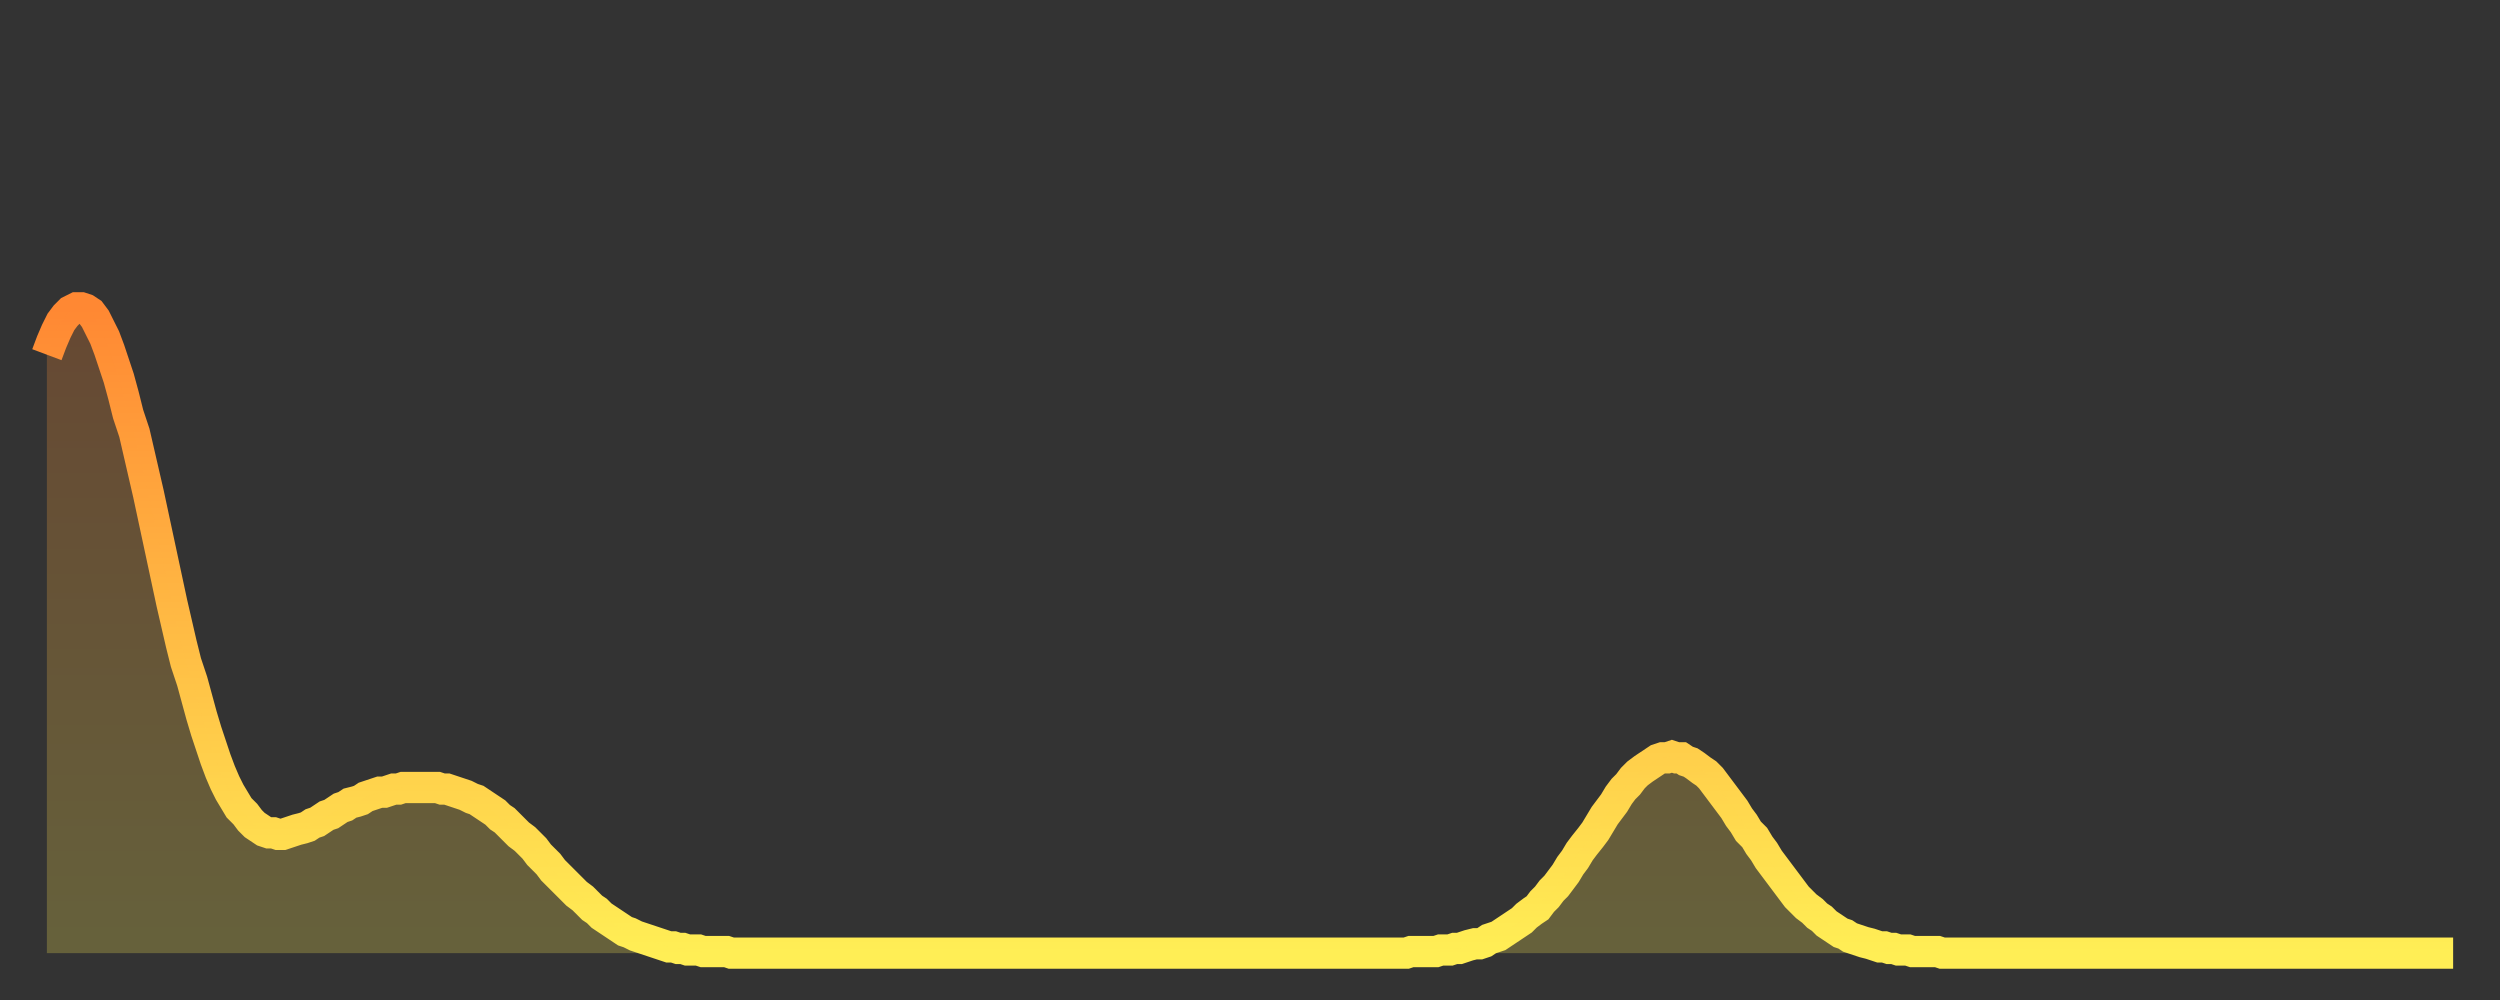
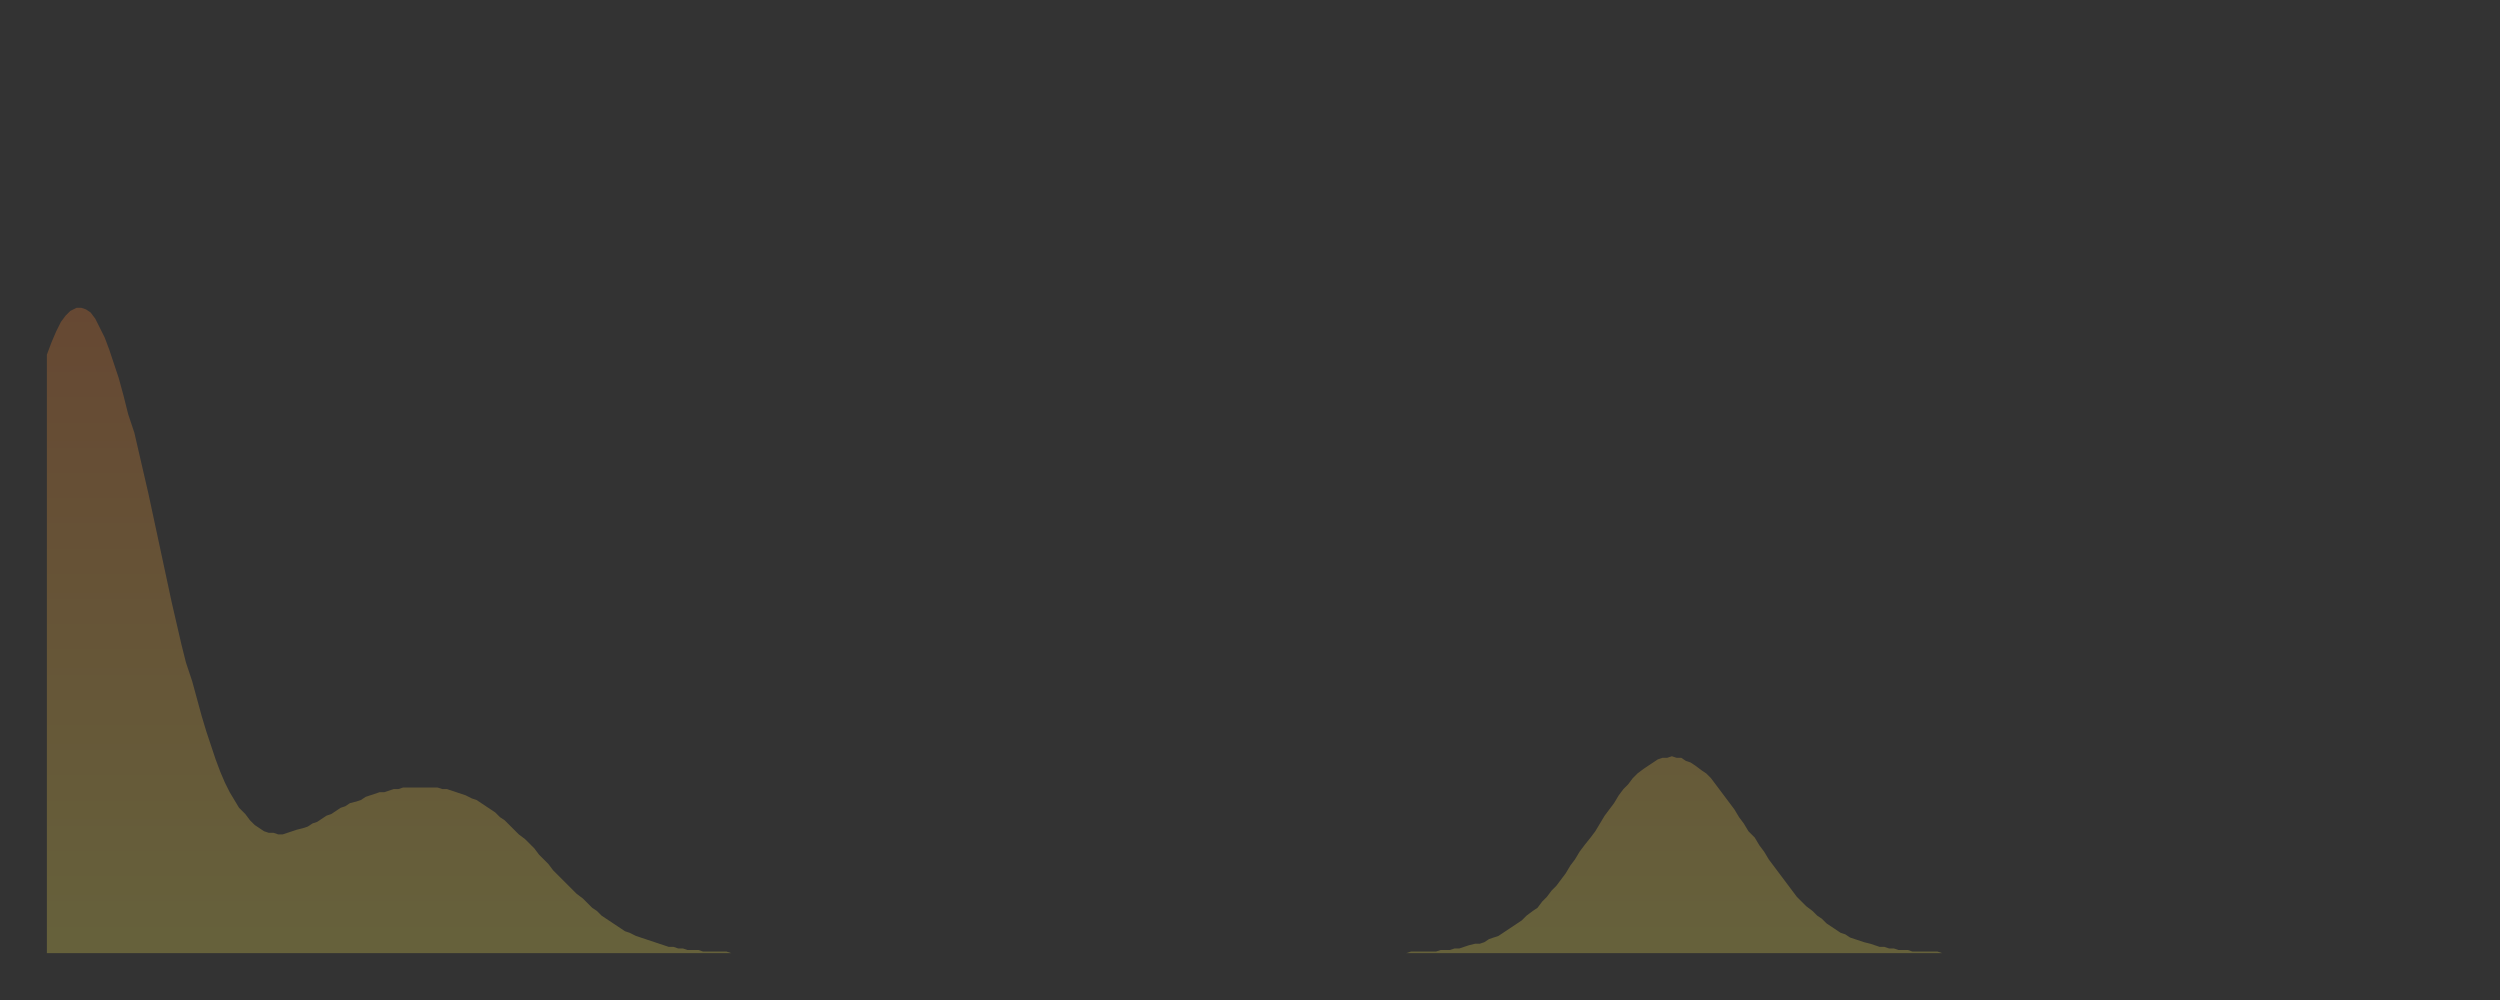
<svg xmlns="http://www.w3.org/2000/svg" baseProfile="full" height="64" version="1.1" width="160">
  <rect width="100%" height="100%" fill="#333333" stroke="none" />
  <defs>
    <linearGradient id="id1822454" x1="0" x2="0" y1="0" y2="1">
      <stop offset="0%" stop-color="#ff8833" />
      <stop offset="50%" stop-color="#ffbb44" />
      <stop offset="100%" stop-color="#ffee55" />
    </linearGradient>
  </defs>
  <g transform="translate(3,3)">
    <g>
-       <path d="M 0.0 19.7 0.3 18.9 0.6 18.2 0.9 17.6 1.2 17.2 1.5 16.9 1.9 16.7 2.2 16.7 2.5 16.8 2.8 17.0 3.1 17.4 3.4 18.0 3.7 18.6 4.0 19.4 4.3 20.3 4.6 21.2 4.9 22.3 5.2 23.5 5.6 24.7 5.9 26.0 6.2 27.3 6.5 28.6 6.8 30.0 7.1 31.4 7.4 32.8 7.7 34.2 8.0 35.6 8.3 36.9 8.6 38.2 8.9 39.4 9.3 40.6 9.6 41.7 9.9 42.8 10.2 43.8 10.5 44.7 10.8 45.6 11.1 46.4 11.4 47.1 11.7 47.7 12.0 48.2 12.3 48.7 12.7 49.1 13.0 49.5 13.3 49.8 13.6 50.0 13.9 50.2 14.2 50.3 14.5 50.3 14.8 50.4 15.1 50.4 15.4 50.3 15.7 50.2 16.0 50.1 16.4 50.0 16.7 49.9 17.0 49.7 17.3 49.6 17.6 49.4 17.9 49.2 18.2 49.1 18.5 48.9 18.8 48.7 19.1 48.6 19.4 48.4 19.8 48.3 20.1 48.2 20.4 48.0 20.7 47.9 21.0 47.8 21.3 47.7 21.6 47.7 21.9 47.6 22.2 47.5 22.5 47.5 22.8 47.4 23.1 47.4 23.5 47.4 23.8 47.4 24.1 47.4 24.4 47.4 24.7 47.4 25.0 47.4 25.3 47.5 25.6 47.5 25.9 47.6 26.2 47.7 26.5 47.8 26.8 47.9 27.2 48.1 27.5 48.2 27.8 48.4 28.1 48.6 28.4 48.8 28.7 49.0 29.0 49.3 29.3 49.5 29.6 49.8 29.9 50.1 30.2 50.4 30.6 50.7 30.9 51.0 31.2 51.3 31.5 51.7 31.8 52.0 32.1 52.3 32.4 52.7 32.7 53.0 33.0 53.3 33.3 53.6 33.6 53.9 33.9 54.2 34.3 54.5 34.6 54.8 34.9 55.1 35.2 55.3 35.5 55.6 35.8 55.8 36.1 56.0 36.4 56.2 36.7 56.4 37.0 56.6 37.3 56.7 37.7 56.9 38.0 57.0 38.3 57.1 38.6 57.2 38.9 57.3 39.2 57.4 39.5 57.5 39.8 57.6 40.1 57.6 40.4 57.7 40.7 57.7 41.0 57.8 41.4 57.8 41.7 57.8 42.0 57.9 42.3 57.9 42.6 57.9 42.9 57.9 43.2 57.9 43.5 57.9 43.8 58.0 44.1 58.0 44.4 58.0 44.7 58.0 45.1 58.0 45.4 58.0 45.7 58.0 46.0 58.0 46.3 58.0 46.6 58.0 46.9 58.0 47.2 58.0 47.5 58.0 47.8 58.0 48.1 58.0 48.5 58.0 48.8 58.0 49.1 58.0 49.4 58.0 49.7 58.0 50.0 58.0 50.3 58.0 50.6 58.0 50.9 58.0 51.2 58.0 51.5 58.0 51.8 58.0 52.2 58.0 52.5 58.0 52.8 58.0 53.1 58.0 53.4 58.0 53.7 58.0 54.0 58.0 54.3 58.0 54.6 58.0 54.9 58.0 55.2 58.0 55.6 58.0 55.9 58.0 56.2 58.0 56.5 58.0 56.8 58.0 57.1 58.0 57.4 58.0 57.7 58.0 58.0 58.0 58.3 58.0 58.6 58.0 58.9 58.0 59.3 58.0 59.6 58.0 59.9 58.0 60.2 58.0 60.5 58.0 60.8 58.0 61.1 58.0 61.4 58.0 61.7 58.0 62.0 58.0 62.3 58.0 62.6 58.0 63.0 58.0 63.3 58.0 63.6 58.0 63.9 58.0 64.2 58.0 64.5 58.0 64.8 58.0 65.1 58.0 65.4 58.0 65.7 58.0 66.0 58.0 66.4 58.0 66.7 58.0 67.0 58.0 67.3 58.0 67.6 58.0 67.9 58.0 68.2 58.0 68.5 58.0 68.8 58.0 69.1 58.0 69.4 58.0 69.7 58.0 70.1 58.0 70.4 58.0 70.7 58.0 71.0 58.0 71.3 58.0 71.6 58.0 71.9 58.0 72.2 58.0 72.5 58.0 72.8 58.0 73.1 58.0 73.5 58.0 73.8 58.0 74.1 58.0 74.4 58.0 74.7 58.0 75.0 58.0 75.3 58.0 75.6 58.0 75.9 58.0 76.2 58.0 76.5 58.0 76.8 58.0 77.2 58.0 77.5 58.0 77.8 58.0 78.1 58.0 78.4 58.0 78.7 58.0 79.0 58.0 79.3 58.0 79.6 58.0 79.9 58.0 80.2 58.0 80.5 58.0 80.9 58.0 81.2 58.0 81.5 58.0 81.8 58.0 82.1 58.0 82.4 58.0 82.7 58.0 83.0 58.0 83.3 58.0 83.6 58.0 83.9 58.0 84.3 58.0 84.6 58.0 84.9 58.0 85.2 58.0 85.5 58.0 85.8 58.0 86.1 58.0 86.4 58.0 86.7 58.0 87.0 58.0 87.3 57.9 87.6 57.9 88.0 57.9 88.3 57.9 88.6 57.9 88.9 57.9 89.2 57.8 89.5 57.8 89.8 57.8 90.1 57.7 90.4 57.7 90.7 57.6 91.0 57.5 91.4 57.4 91.7 57.4 92.0 57.3 92.3 57.1 92.6 57.0 92.9 56.9 93.2 56.7 93.5 56.5 93.8 56.3 94.1 56.1 94.4 55.9 94.7 55.6 95.1 55.3 95.4 55.1 95.7 54.7 96.0 54.4 96.3 54.0 96.6 53.7 96.9 53.3 97.2 52.9 97.5 52.4 97.8 52.0 98.1 51.5 98.4 51.1 98.8 50.6 99.1 50.2 99.4 49.7 99.7 49.2 100.0 48.8 100.3 48.4 100.6 47.9 100.9 47.5 101.2 47.2 101.5 46.8 101.8 46.5 102.2 46.2 102.5 46.0 102.8 45.8 103.1 45.6 103.4 45.5 103.7 45.5 104.0 45.4 104.3 45.5 104.6 45.5 104.9 45.7 105.2 45.8 105.5 46.0 105.9 46.3 106.2 46.5 106.5 46.8 106.8 47.2 107.1 47.6 107.4 48.0 107.7 48.4 108.0 48.8 108.3 49.3 108.6 49.7 108.9 50.2 109.3 50.6 109.6 51.1 109.9 51.5 110.2 52.0 110.5 52.4 110.8 52.8 111.1 53.2 111.4 53.6 111.7 54.0 112.0 54.4 112.3 54.7 112.6 55.0 113.0 55.3 113.3 55.6 113.6 55.8 113.9 56.1 114.2 56.3 114.5 56.5 114.8 56.7 115.1 56.8 115.4 57.0 115.7 57.1 116.0 57.2 116.3 57.3 116.7 57.4 117.0 57.5 117.3 57.6 117.6 57.6 117.9 57.7 118.2 57.7 118.5 57.8 118.8 57.8 119.1 57.8 119.4 57.9 119.7 57.9 120.1 57.9 120.4 57.9 120.7 57.9 121.0 57.9 121.3 58.0 121.6 58.0 121.9 58.0 122.2 58.0 122.5 58.0 122.8 58.0 123.1 58.0 123.4 58.0 123.8 58.0 124.1 58.0 124.4 58.0 124.7 58.0 125.0 58.0 125.3 58.0 125.6 58.0 125.9 58.0 126.2 58.0 126.5 58.0 126.8 58.0 127.2 58.0 127.5 58.0 127.8 58.0 128.1 58.0 128.4 58.0 128.7 58.0 129.0 58.0 129.3 58.0 129.6 58.0 129.9 58.0 130.2 58.0 130.5 58.0 130.9 58.0 131.2 58.0 131.5 58.0 131.8 58.0 132.1 58.0 132.4 58.0 132.7 58.0 133.0 58.0 133.3 58.0 133.6 58.0 133.9 58.0 134.2 58.0 134.6 58.0 134.9 58.0 135.2 58.0 135.5 58.0 135.8 58.0 136.1 58.0 136.4 58.0 136.7 58.0 137.0 58.0 137.3 58.0 137.6 58.0 138.0 58.0 138.3 58.0 138.6 58.0 138.9 58.0 139.2 58.0 139.5 58.0 139.8 58.0 140.1 58.0 140.4 58.0 140.7 58.0 141.0 58.0 141.3 58.0 141.7 58.0 142.0 58.0 142.3 58.0 142.6 58.0 142.9 58.0 143.2 58.0 143.5 58.0 143.8 58.0 144.1 58.0 144.4 58.0 144.7 58.0 145.1 58.0 145.4 58.0 145.7 58.0 146.0 58.0 146.3 58.0 146.6 58.0 146.9 58.0 147.2 58.0 147.5 58.0 147.8 58.0 148.1 58.0 148.4 58.0 148.8 58.0 149.1 58.0 149.4 58.0 149.7 58.0 150.0 58.0 150.3 58.0 150.6 58.0 150.9 58.0 151.2 58.0 151.5 58.0 151.8 58.0 152.1 58.0 152.5 58.0 152.8 58.0 153.1 58.0 153.4 58.0 153.7 58.0 154.0 58.0" fill="none" id="graph-curve" opacity="1" stroke="url(#id1822454)" stroke-width="2" />
      <path d="M 0 58 L 0.0 19.7 0.3 18.9 0.6 18.2 0.9 17.6 1.2 17.2 1.5 16.9 1.9 16.7 2.2 16.7 2.5 16.8 2.8 17.0 3.1 17.4 3.4 18.0 3.7 18.6 4.0 19.4 4.3 20.3 4.6 21.2 4.9 22.3 5.2 23.5 5.6 24.7 5.9 26.0 6.2 27.3 6.5 28.6 6.8 30.0 7.1 31.4 7.4 32.8 7.7 34.2 8.0 35.6 8.3 36.9 8.6 38.2 8.9 39.4 9.3 40.6 9.6 41.7 9.9 42.8 10.2 43.8 10.5 44.7 10.8 45.6 11.1 46.4 11.4 47.1 11.7 47.7 12.0 48.2 12.3 48.7 12.7 49.1 13.0 49.5 13.3 49.8 13.6 50.0 13.9 50.2 14.2 50.3 14.5 50.3 14.8 50.4 15.1 50.4 15.4 50.3 15.7 50.2 16.0 50.1 16.4 50.0 16.7 49.9 17.0 49.7 17.3 49.6 17.6 49.4 17.9 49.2 18.2 49.1 18.5 48.9 18.8 48.7 19.1 48.6 19.4 48.4 19.8 48.3 20.1 48.2 20.4 48.0 20.7 47.9 21.0 47.8 21.3 47.7 21.6 47.7 21.9 47.6 22.2 47.5 22.5 47.5 22.8 47.4 23.1 47.4 23.5 47.4 23.8 47.4 24.1 47.4 24.4 47.4 24.7 47.4 25.0 47.4 25.3 47.5 25.6 47.5 25.9 47.6 26.2 47.7 26.5 47.8 26.8 47.9 27.2 48.1 27.5 48.2 27.8 48.4 28.1 48.6 28.4 48.8 28.7 49.0 29.0 49.3 29.3 49.5 29.6 49.8 29.9 50.1 30.2 50.4 30.6 50.7 30.9 51.0 31.2 51.3 31.5 51.7 31.8 52.0 32.1 52.3 32.4 52.7 32.7 53.0 33.0 53.3 33.3 53.6 33.6 53.9 33.9 54.2 34.3 54.5 34.6 54.8 34.9 55.1 35.2 55.3 35.5 55.6 35.8 55.8 36.1 56.0 36.4 56.2 36.7 56.4 37.0 56.6 37.3 56.7 37.7 56.9 38.0 57.0 38.3 57.1 38.6 57.2 38.9 57.3 39.2 57.4 39.5 57.5 39.8 57.6 40.1 57.6 40.4 57.7 40.7 57.7 41.0 57.8 41.4 57.8 41.7 57.8 42.0 57.9 42.3 57.9 42.6 57.9 42.9 57.9 43.2 57.9 43.5 57.9 43.8 58.0 44.1 58.0 44.4 58.0 44.7 58.0 45.1 58.0 45.4 58.0 45.7 58.0 46.0 58.0 46.3 58.0 46.6 58.0 46.9 58.0 47.2 58.0 47.5 58.0 47.8 58.0 48.1 58.0 48.5 58.0 48.8 58.0 49.1 58.0 49.4 58.0 49.7 58.0 50.0 58.0 50.3 58.0 50.6 58.0 50.9 58.0 51.2 58.0 51.5 58.0 51.8 58.0 52.2 58.0 52.5 58.0 52.8 58.0 53.1 58.0 53.4 58.0 53.7 58.0 54.0 58.0 54.3 58.0 54.6 58.0 54.9 58.0 55.2 58.0 55.6 58.0 55.9 58.0 56.2 58.0 56.5 58.0 56.8 58.0 57.1 58.0 57.4 58.0 57.7 58.0 58.0 58.0 58.3 58.0 58.6 58.0 58.9 58.0 59.3 58.0 59.6 58.0 59.9 58.0 60.2 58.0 60.5 58.0 60.8 58.0 61.1 58.0 61.4 58.0 61.7 58.0 62.0 58.0 62.3 58.0 62.6 58.0 63.0 58.0 63.3 58.0 63.6 58.0 63.9 58.0 64.2 58.0 64.5 58.0 64.8 58.0 65.1 58.0 65.4 58.0 65.7 58.0 66.0 58.0 66.4 58.0 66.7 58.0 67.0 58.0 67.3 58.0 67.6 58.0 67.9 58.0 68.2 58.0 68.5 58.0 68.8 58.0 69.1 58.0 69.4 58.0 69.7 58.0 70.1 58.0 70.4 58.0 70.7 58.0 71.0 58.0 71.3 58.0 71.6 58.0 71.9 58.0 72.2 58.0 72.5 58.0 72.8 58.0 73.1 58.0 73.5 58.0 73.8 58.0 74.1 58.0 74.4 58.0 74.7 58.0 75.0 58.0 75.3 58.0 75.6 58.0 75.9 58.0 76.2 58.0 76.5 58.0 76.8 58.0 77.2 58.0 77.5 58.0 77.8 58.0 78.1 58.0 78.4 58.0 78.7 58.0 79.0 58.0 79.3 58.0 79.6 58.0 79.9 58.0 80.2 58.0 80.5 58.0 80.9 58.0 81.2 58.0 81.5 58.0 81.8 58.0 82.1 58.0 82.4 58.0 82.7 58.0 83.0 58.0 83.3 58.0 83.6 58.0 83.9 58.0 84.3 58.0 84.6 58.0 84.9 58.0 85.2 58.0 85.5 58.0 85.8 58.0 86.1 58.0 86.4 58.0 86.7 58.0 87.0 58.0 87.3 57.9 87.6 57.9 88.0 57.9 88.3 57.9 88.6 57.9 88.9 57.9 89.2 57.8 89.5 57.8 89.8 57.8 90.1 57.7 90.4 57.7 90.7 57.6 91.0 57.5 91.4 57.4 91.7 57.4 92.0 57.3 92.3 57.1 92.6 57.0 92.9 56.9 93.2 56.7 93.5 56.5 93.8 56.3 94.1 56.1 94.4 55.9 94.7 55.6 95.1 55.3 95.4 55.1 95.7 54.7 96.0 54.4 96.3 54.0 96.6 53.7 96.9 53.3 97.2 52.9 97.5 52.4 97.8 52.0 98.1 51.5 98.4 51.1 98.8 50.6 99.1 50.2 99.4 49.7 99.7 49.2 100.0 48.8 100.3 48.4 100.6 47.9 100.9 47.5 101.2 47.2 101.5 46.8 101.8 46.5 102.2 46.2 102.5 46.0 102.8 45.8 103.1 45.6 103.4 45.5 103.7 45.5 104.0 45.4 104.3 45.5 104.6 45.5 104.9 45.7 105.2 45.8 105.5 46.0 105.9 46.3 106.2 46.5 106.5 46.8 106.8 47.2 107.1 47.6 107.4 48.0 107.7 48.4 108.0 48.8 108.3 49.3 108.6 49.7 108.9 50.2 109.3 50.6 109.6 51.1 109.9 51.5 110.2 52.0 110.5 52.4 110.8 52.8 111.1 53.2 111.4 53.6 111.7 54.0 112.0 54.4 112.3 54.7 112.6 55.0 113.0 55.3 113.3 55.6 113.6 55.8 113.9 56.1 114.2 56.3 114.5 56.5 114.8 56.7 115.1 56.8 115.4 57.0 115.7 57.1 116.0 57.2 116.3 57.3 116.7 57.4 117.0 57.5 117.3 57.6 117.6 57.6 117.9 57.7 118.2 57.7 118.5 57.8 118.8 57.8 119.1 57.8 119.4 57.9 119.7 57.9 120.1 57.9 120.4 57.9 120.7 57.9 121.0 57.9 121.3 58.0 121.6 58.0 121.9 58.0 122.2 58.0 122.5 58.0 122.8 58.0 123.1 58.0 123.4 58.0 123.8 58.0 124.1 58.0 124.4 58.0 124.7 58.0 125.0 58.0 125.3 58.0 125.6 58.0 125.9 58.0 126.2 58.0 126.5 58.0 126.8 58.0 127.2 58.0 127.5 58.0 127.8 58.0 128.1 58.0 128.4 58.0 128.7 58.0 129.0 58.0 129.3 58.0 129.6 58.0 129.9 58.0 130.2 58.0 130.5 58.0 130.9 58.0 131.2 58.0 131.5 58.0 131.8 58.0 132.1 58.0 132.4 58.0 132.7 58.0 133.0 58.0 133.3 58.0 133.6 58.0 133.9 58.0 134.2 58.0 134.6 58.0 134.9 58.0 135.2 58.0 135.5 58.0 135.8 58.0 136.1 58.0 136.4 58.0 136.7 58.0 137.0 58.0 137.3 58.0 137.6 58.0 138.0 58.0 138.3 58.0 138.6 58.0 138.9 58.0 139.2 58.0 139.5 58.0 139.8 58.0 140.1 58.0 140.4 58.0 140.7 58.0 141.0 58.0 141.3 58.0 141.7 58.0 142.0 58.0 142.3 58.0 142.6 58.0 142.9 58.0 143.2 58.0 143.5 58.0 143.8 58.0 144.1 58.0 144.4 58.0 144.7 58.0 145.1 58.0 145.4 58.0 145.7 58.0 146.0 58.0 146.3 58.0 146.6 58.0 146.9 58.0 147.2 58.0 147.5 58.0 147.8 58.0 148.1 58.0 148.4 58.0 148.8 58.0 149.1 58.0 149.4 58.0 149.7 58.0 150.0 58.0 150.3 58.0 150.6 58.0 150.9 58.0 151.2 58.0 151.5 58.0 151.8 58.0 152.1 58.0 152.5 58.0 152.8 58.0 153.1 58.0 153.4 58.0 153.7 58.0 154.0 58.0 154 58" fill="url(#id1822454)" fill-opacity=".25" id="graph-shadow" />
    </g>
  </g>
</svg>